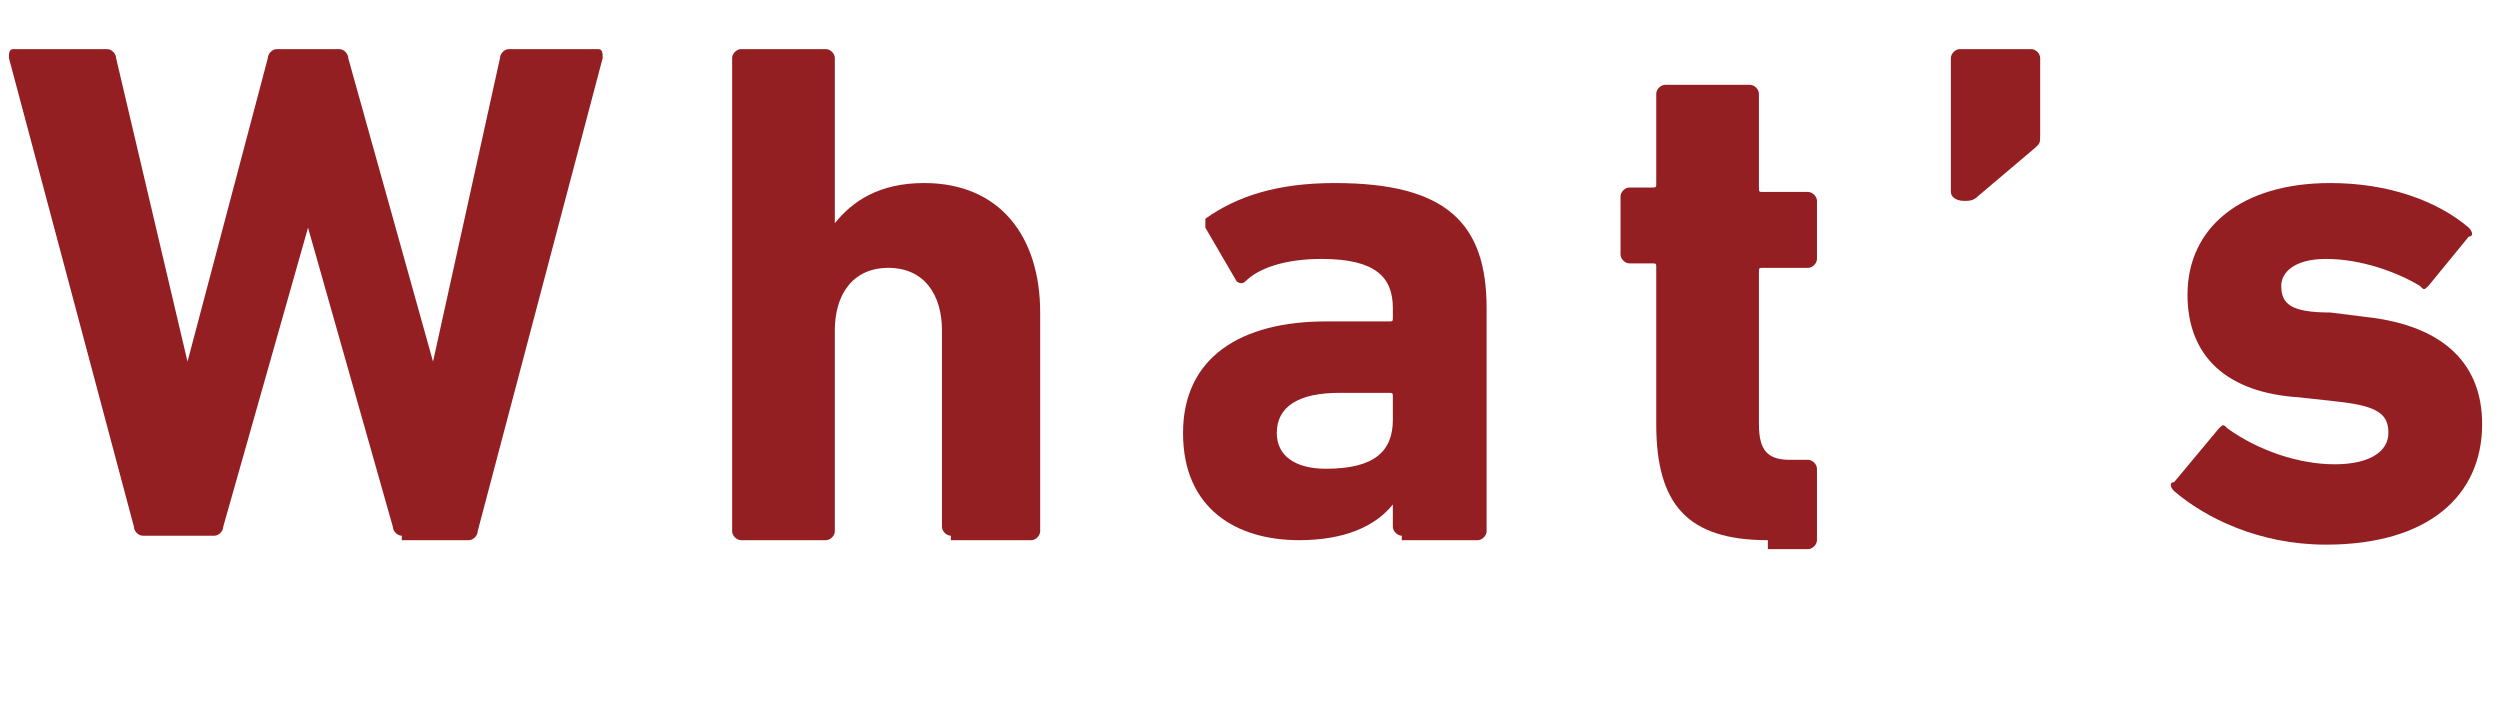
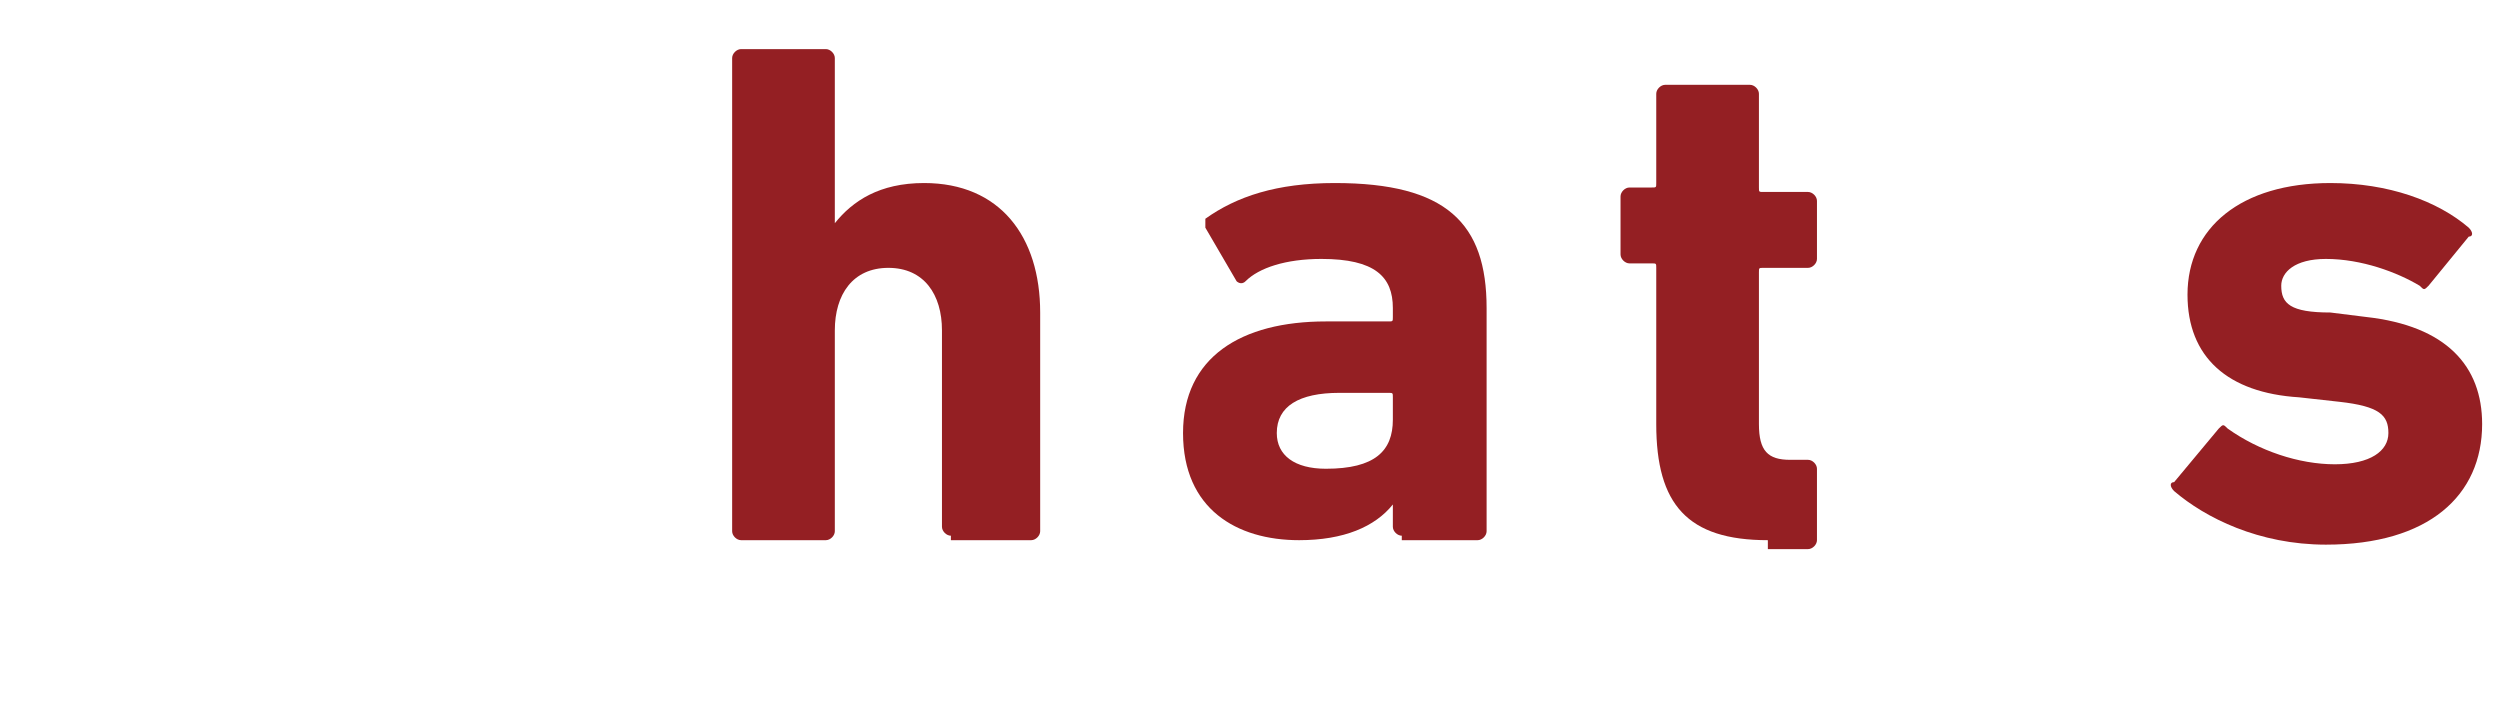
<svg xmlns="http://www.w3.org/2000/svg" version="1.1" x="0px" y="0px" viewBox="0 0 56 16" style="enable-background:new 0 0 56 16;" xml:space="preserve">
  <style type="text/css">
	.st0{fill:#941F23;}
</style>
  <g>
-     <path class="st0" d="M9,12c-0.1,0-0.2-0.1-0.2-0.2L6.9,5.1h0L5,11.8C5,11.9,4.9,12,4.8,12H3.2C3.1,12,3,11.9,3,11.8L0.2,1.3   c0-0.1,0-0.2,0.1-0.2h2.1c0.1,0,0.2,0.1,0.2,0.2l1.6,6.8h0L6,1.3c0-0.1,0.1-0.2,0.2-0.2h1.4c0.1,0,0.2,0.1,0.2,0.2l1.9,6.8h0   l1.5-6.8c0-0.1,0.1-0.2,0.2-0.2h2c0.1,0,0.1,0.1,0.1,0.2l-2.8,10.6c0,0.1-0.1,0.2-0.2,0.2H9z" />
    <path class="st0" d="M21.3,12c-0.1,0-0.2-0.1-0.2-0.2V7.4c0-0.8-0.4-1.4-1.2-1.4c-0.8,0-1.2,0.6-1.2,1.4v4.5   c0,0.1-0.1,0.2-0.2,0.2h-1.9c-0.1,0-0.2-0.1-0.2-0.2V1.3c0-0.1,0.1-0.2,0.2-0.2h1.9c0.1,0,0.2,0.1,0.2,0.2V5h0   c0.4-0.5,1-0.9,2-0.9c1.7,0,2.6,1.2,2.6,2.9v4.9c0,0.1-0.1,0.2-0.2,0.2H21.3z" />
    <path class="st0" d="M31.4,12c-0.1,0-0.2-0.1-0.2-0.2v-0.5h0c-0.4,0.5-1.1,0.8-2.1,0.8c-1.4,0-2.6-0.7-2.6-2.4   c0-1.7,1.3-2.5,3.2-2.5h1.4c0.1,0,0.1,0,0.1-0.1V6.9c0-0.7-0.4-1.1-1.6-1.1c-0.8,0-1.4,0.2-1.7,0.5c-0.1,0.1-0.2,0-0.2,0L27,5.1   c0-0.1,0-0.2,0-0.2c0.7-0.5,1.6-0.8,2.9-0.8c2.5,0,3.4,0.9,3.4,2.8v5c0,0.1-0.1,0.2-0.2,0.2H31.4z M31.2,9.4V8.9   c0-0.1,0-0.1-0.1-0.1h-1.1c-0.9,0-1.4,0.3-1.4,0.9c0,0.5,0.4,0.8,1.1,0.8C30.8,10.5,31.2,10.1,31.2,9.4z" />
    <path class="st0" d="M39.6,12.1c-1.8,0-2.5-0.8-2.5-2.6V6c0-0.1,0-0.1-0.1-0.1h-0.5c-0.1,0-0.2-0.1-0.2-0.2V4.4   c0-0.1,0.1-0.2,0.2-0.2H37c0.1,0,0.1,0,0.1-0.1V2.1c0-0.1,0.1-0.2,0.2-0.2h1.9c0.1,0,0.2,0.1,0.2,0.2v2.1c0,0.1,0,0.1,0.1,0.1h1   c0.1,0,0.2,0.1,0.2,0.2v1.3c0,0.1-0.1,0.2-0.2,0.2h-1c-0.1,0-0.1,0-0.1,0.1v3.4c0,0.6,0.2,0.8,0.7,0.8h0.4c0.1,0,0.2,0.1,0.2,0.2   v1.6c0,0.1-0.1,0.2-0.2,0.2H39.6z" />
-     <path class="st0" d="M43.7,4.3v-3c0-0.1,0.1-0.2,0.2-0.2h1.6c0.1,0,0.2,0.1,0.2,0.2V3c0,0.2,0,0.2-0.1,0.3l-1.3,1.1   c-0.1,0.1-0.2,0.1-0.3,0.1C43.8,4.5,43.7,4.4,43.7,4.3z" />
    <path class="st0" d="M48.7,11c-0.1-0.1-0.1-0.2,0-0.2l1-1.2c0.1-0.1,0.1-0.1,0.2,0c0.7,0.5,1.6,0.8,2.4,0.8c0.8,0,1.2-0.3,1.2-0.7   c0-0.4-0.2-0.6-1.1-0.7l-0.9-0.1C49.9,8.8,49,8,49,6.6c0-1.5,1.2-2.5,3.2-2.5c1.3,0,2.4,0.4,3.1,1c0.1,0.1,0.1,0.2,0,0.2l-0.9,1.1   c-0.1,0.1-0.1,0.1-0.2,0c-0.5-0.3-1.3-0.6-2.1-0.6c-0.7,0-1,0.3-1,0.6c0,0.4,0.2,0.6,1.1,0.6l0.8,0.1c1.8,0.2,2.6,1.1,2.6,2.4   c0,1.6-1.2,2.7-3.5,2.7C50.6,12.2,49.4,11.6,48.7,11z" />
  </g>
</svg>